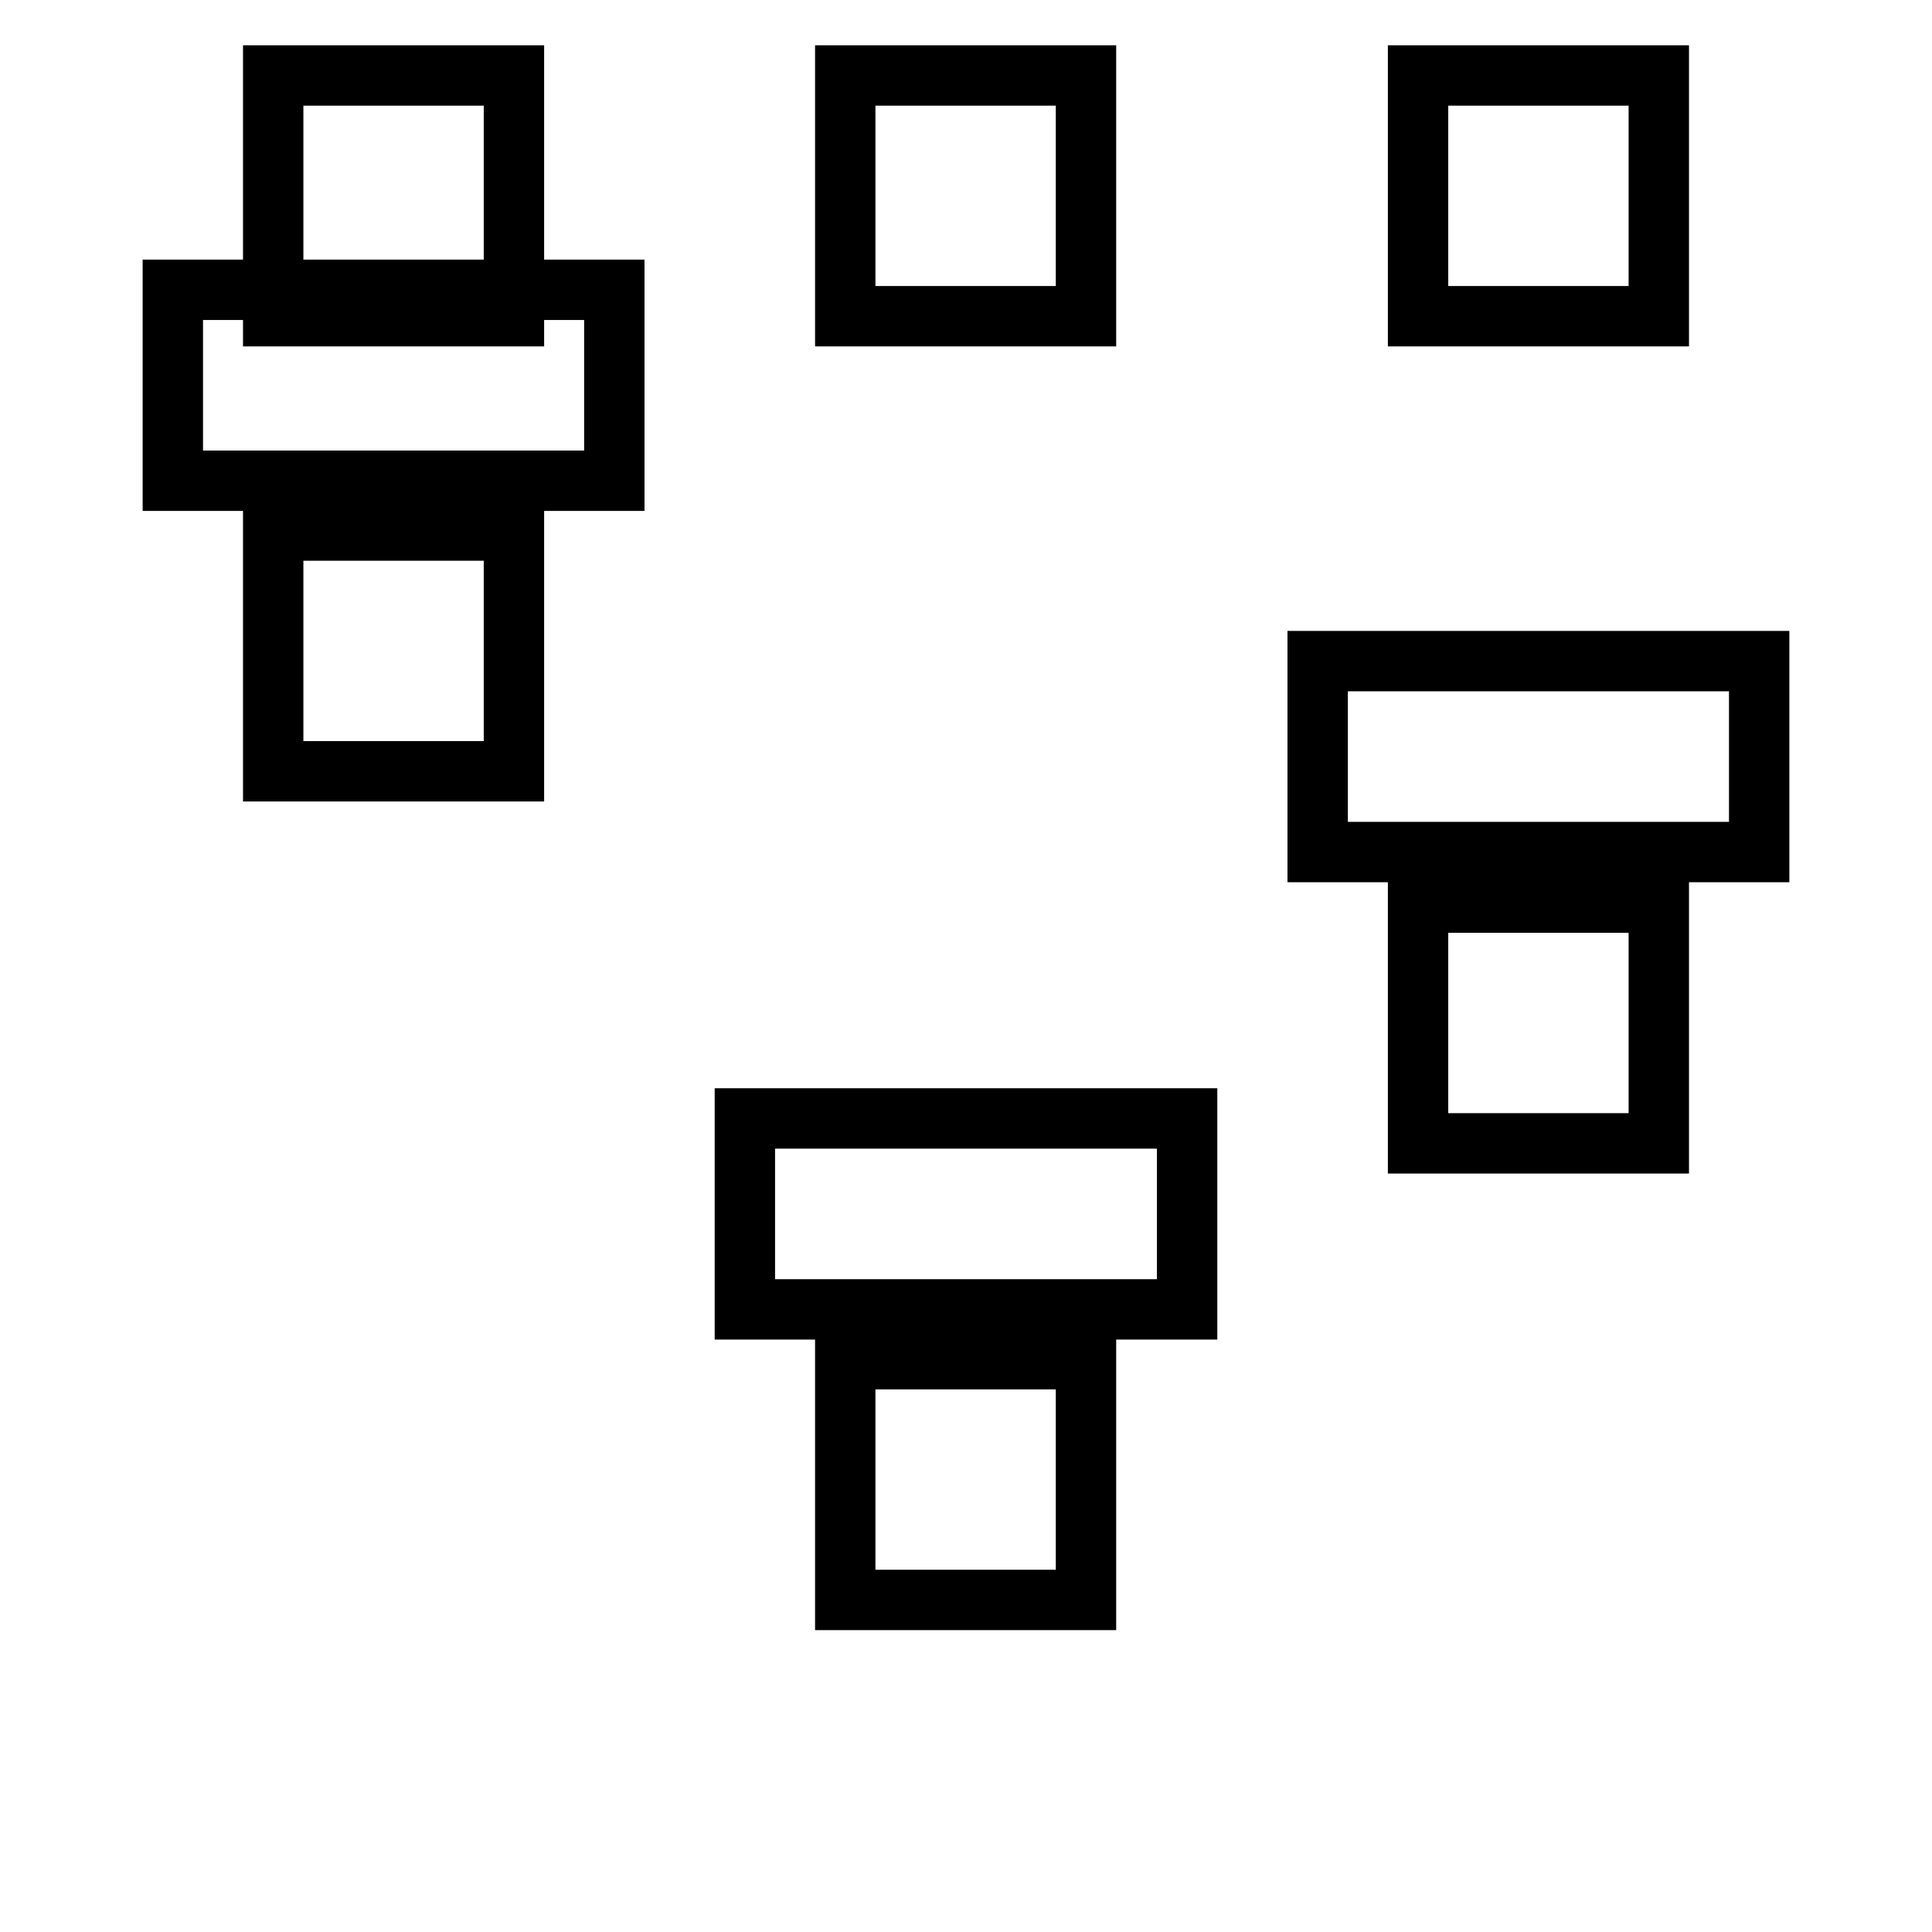
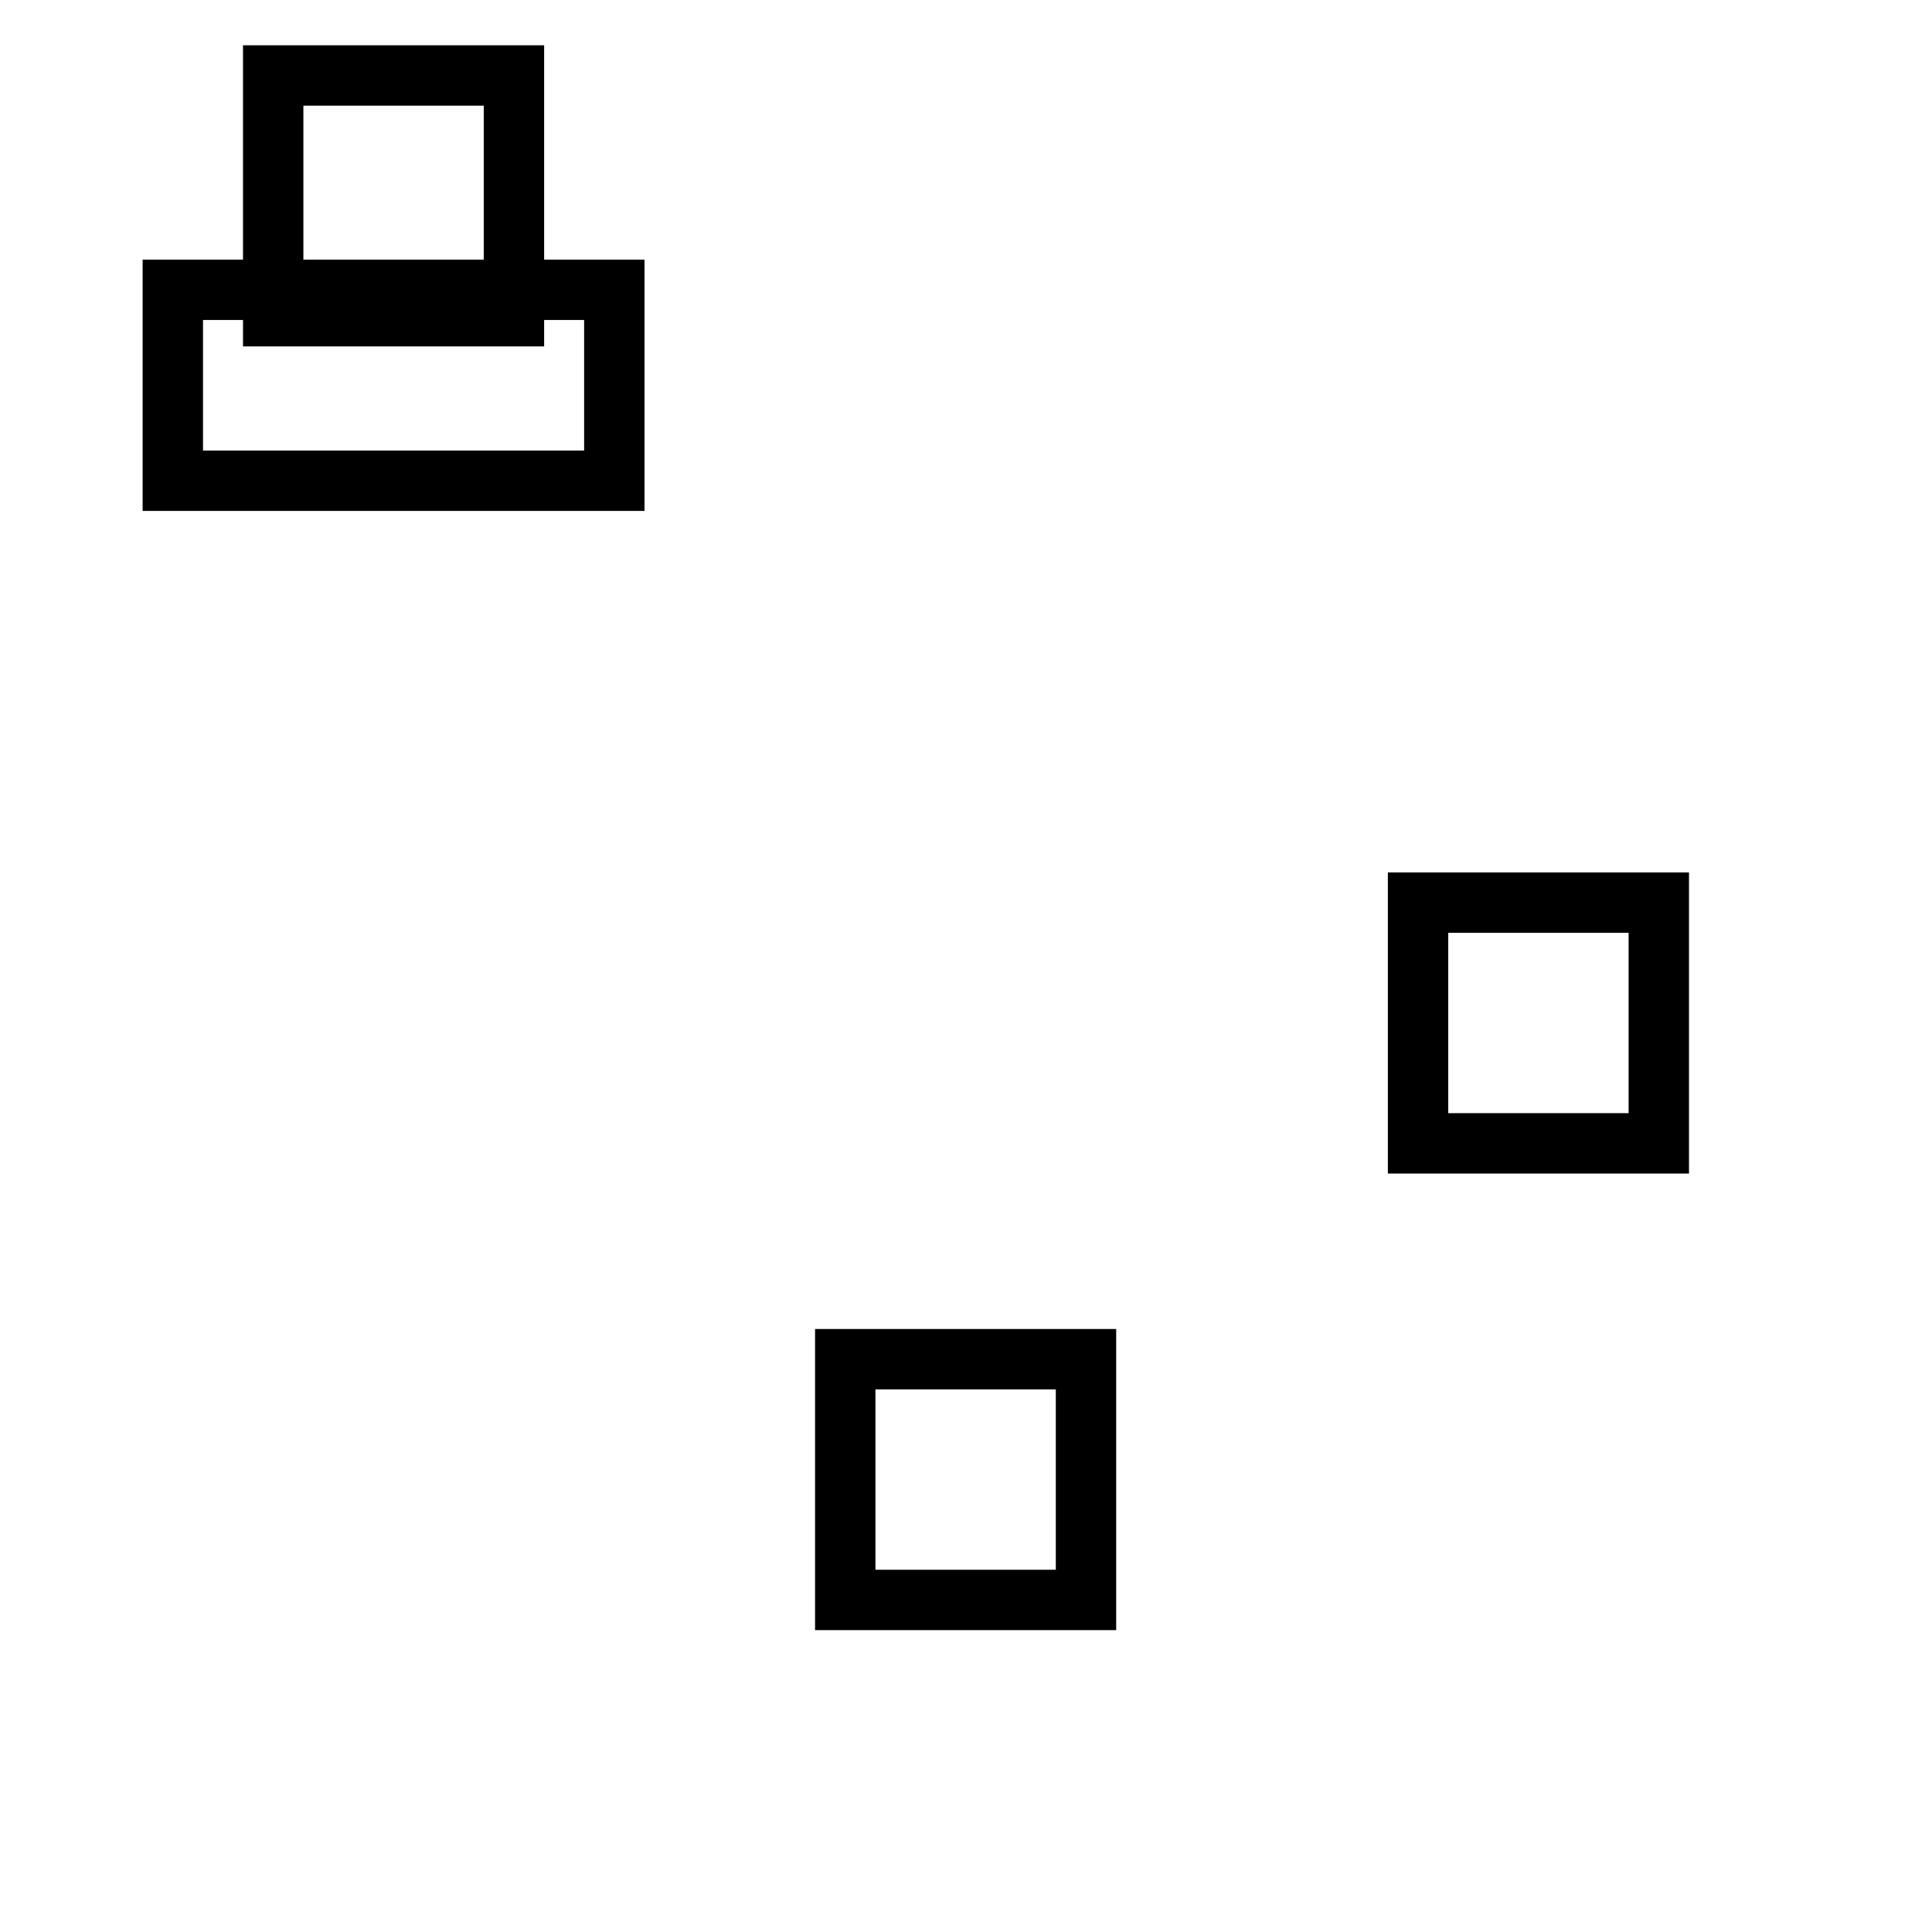
<svg xmlns="http://www.w3.org/2000/svg" version="1.1" x="0px" y="0px" viewBox="0 0 256 256" enable-background="new 0 0 256 256" xml:space="preserve">
  <g>
    <g>
      <g>
        <g>
-           <path stroke-width="8" fill-opacity="0" stroke="#000000" d="M187.9 10h31.9v31.9h-31.9z" />
          <path stroke-width="8" fill-opacity="0" stroke="#000000" d="M187.9 119.6h31.9v31.9h-31.9z" />
-           <path stroke-width="8" fill-opacity="0" stroke="#000000" d="M112 10h31.9v31.9h-31.9z" />
          <path stroke-width="8" fill-opacity="0" stroke="#000000" d="M112 180.1h31.9v31.9h-31.9z" />
          <path stroke-width="8" fill-opacity="0" stroke="#000000" d="M36.2 10h31.9v31.9h-31.9z" />
-           <path stroke-width="8" fill-opacity="0" stroke="#000000" d="M36.2 70.3h31.9v31.9h-31.9z" />
          <path stroke-width="8" fill-opacity="0" stroke="#000000" d="M22.9 38.4L22.9 63.7 36.2 63.7 68.1 63.7 81.4 63.7 81.4 38.4 68.1 38.4 36.2 38.4 z" />
-           <path stroke-width="8" fill-opacity="0" stroke="#000000" d="M98.7 148.2L98.7 173.5 112 173.5 144 173.5 157.3 173.5 157.3 148.2 144 148.2 112 148.2 z" />
-           <path stroke-width="8" fill-opacity="0" stroke="#000000" d="M187.9 87.6L174.6 87.6 174.6 112.9 187.9 112.9 219.8 112.9 233.1 112.9 233.1 87.6 219.8 87.6 z" />
        </g>
      </g>
      <g />
      <g />
      <g />
      <g />
      <g />
      <g />
      <g />
      <g />
      <g />
      <g />
      <g />
      <g />
      <g />
      <g />
      <g />
    </g>
  </g>
</svg>